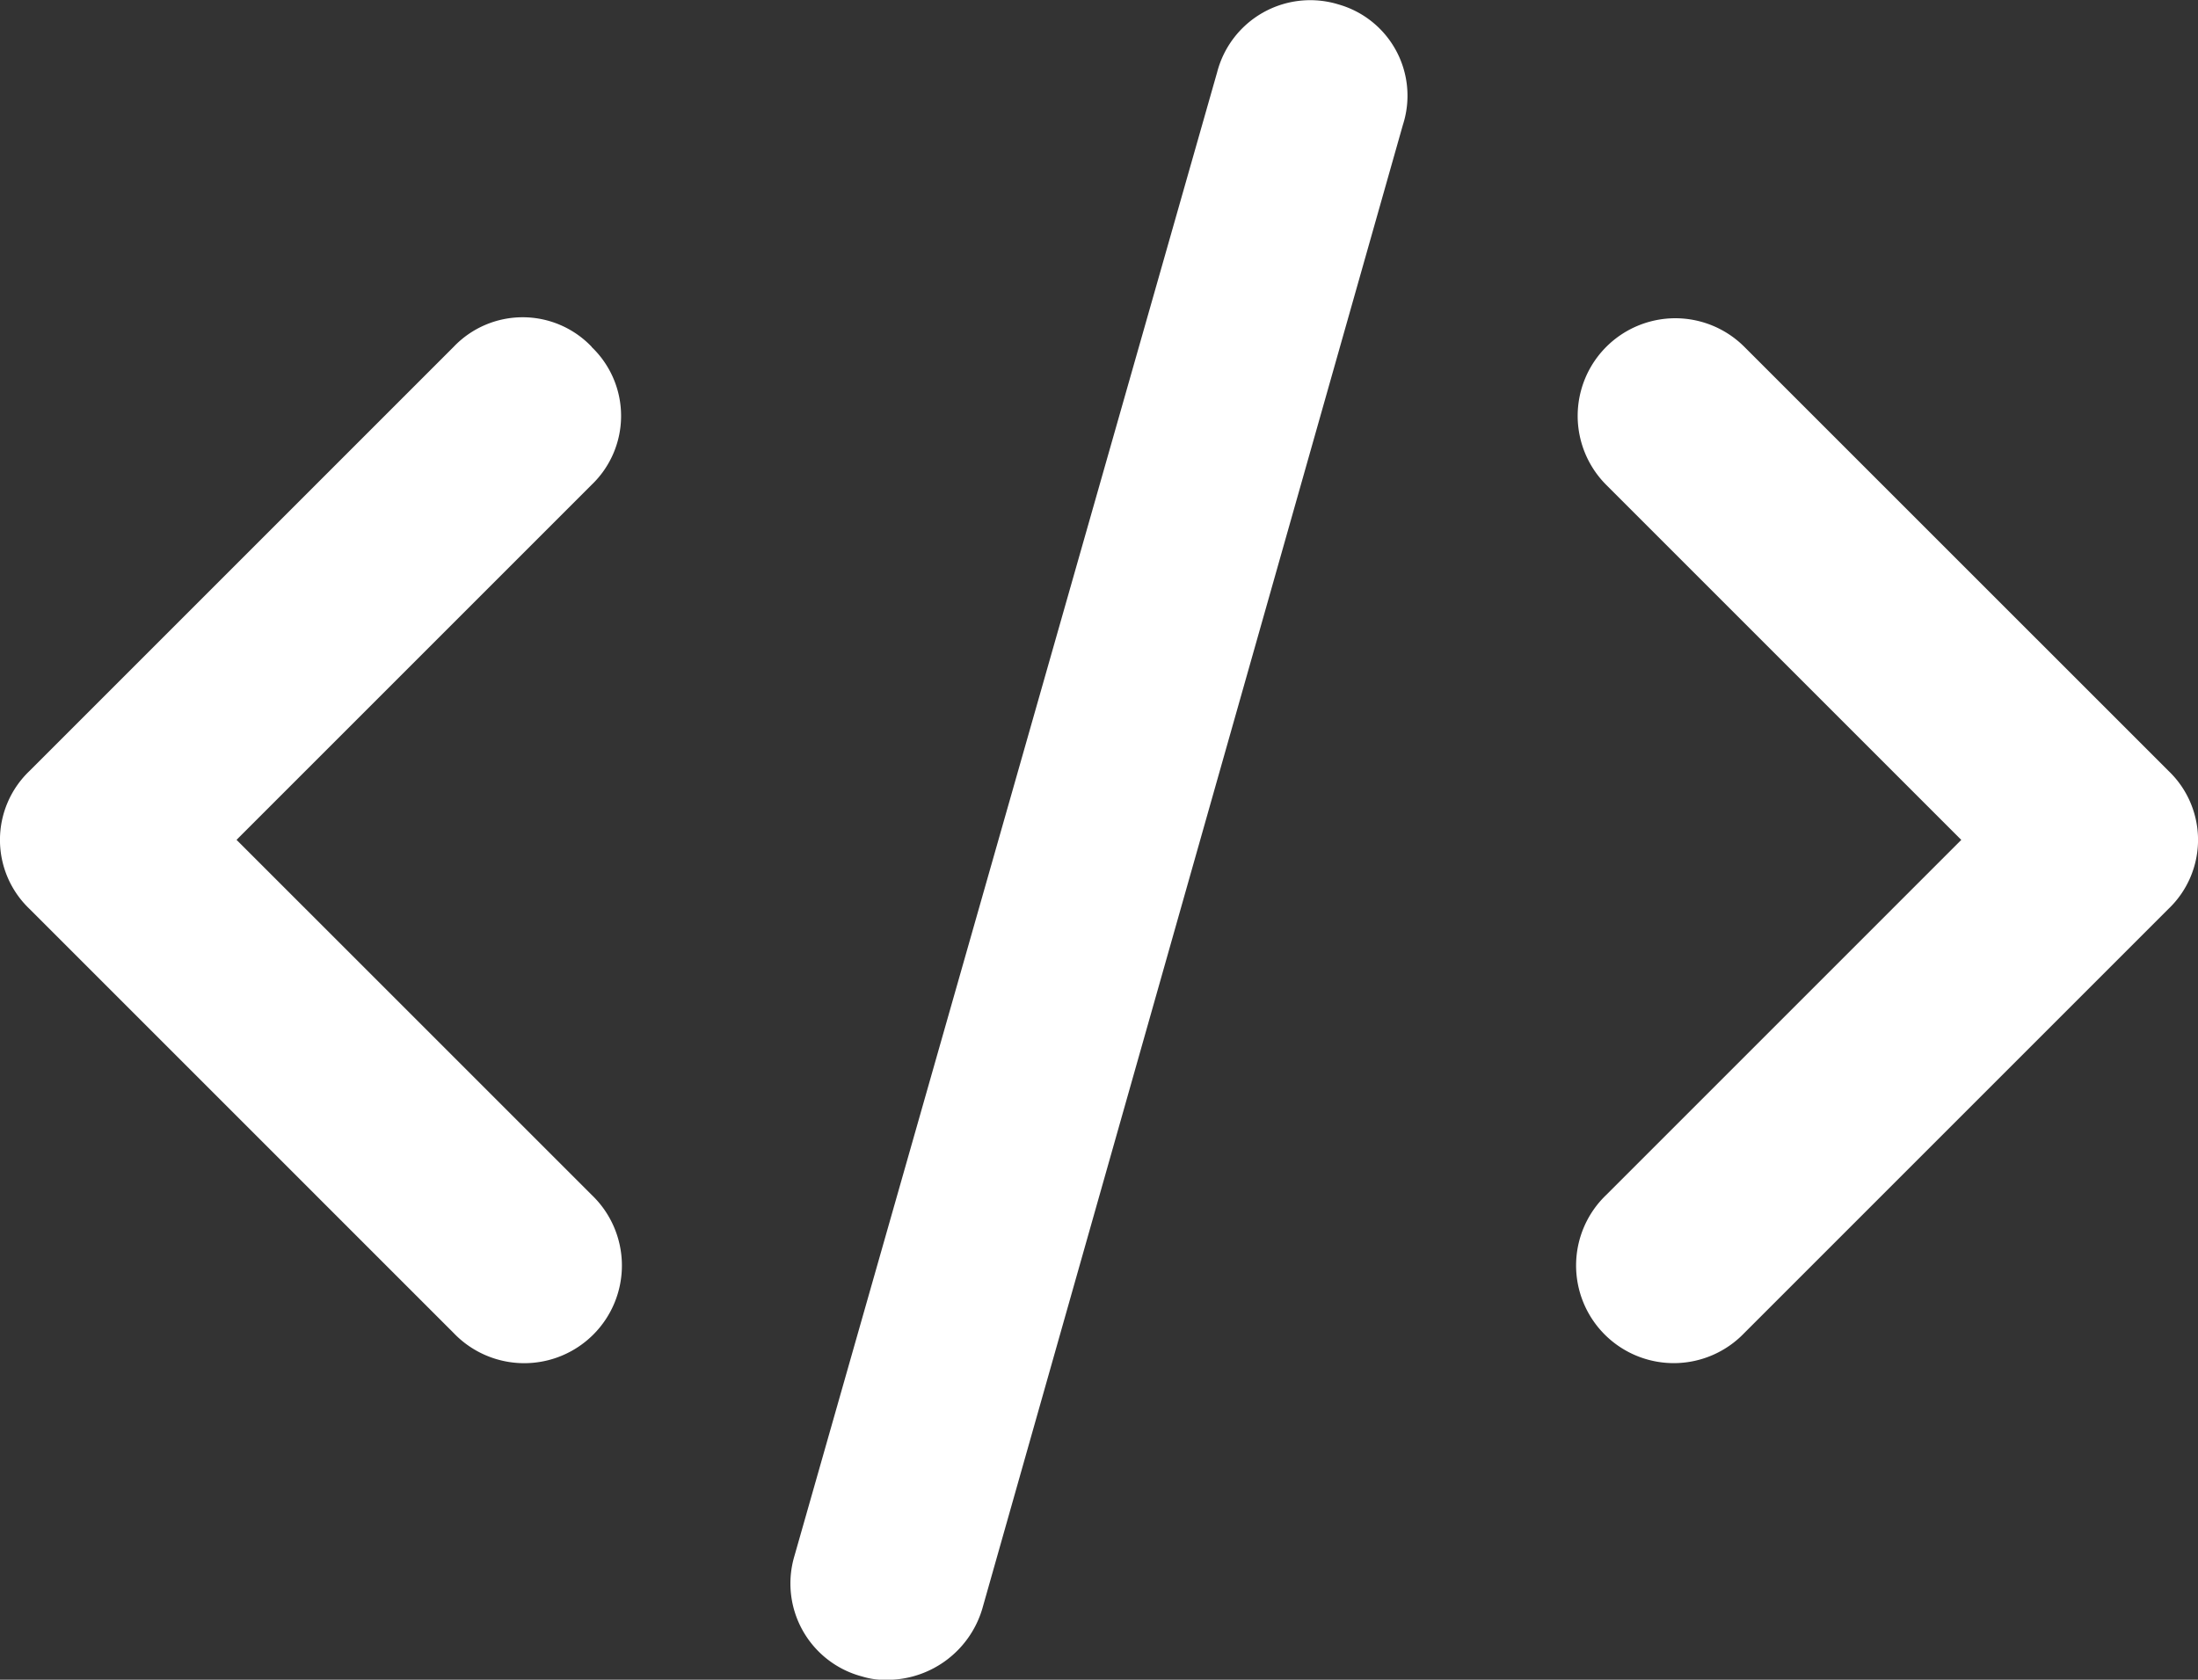
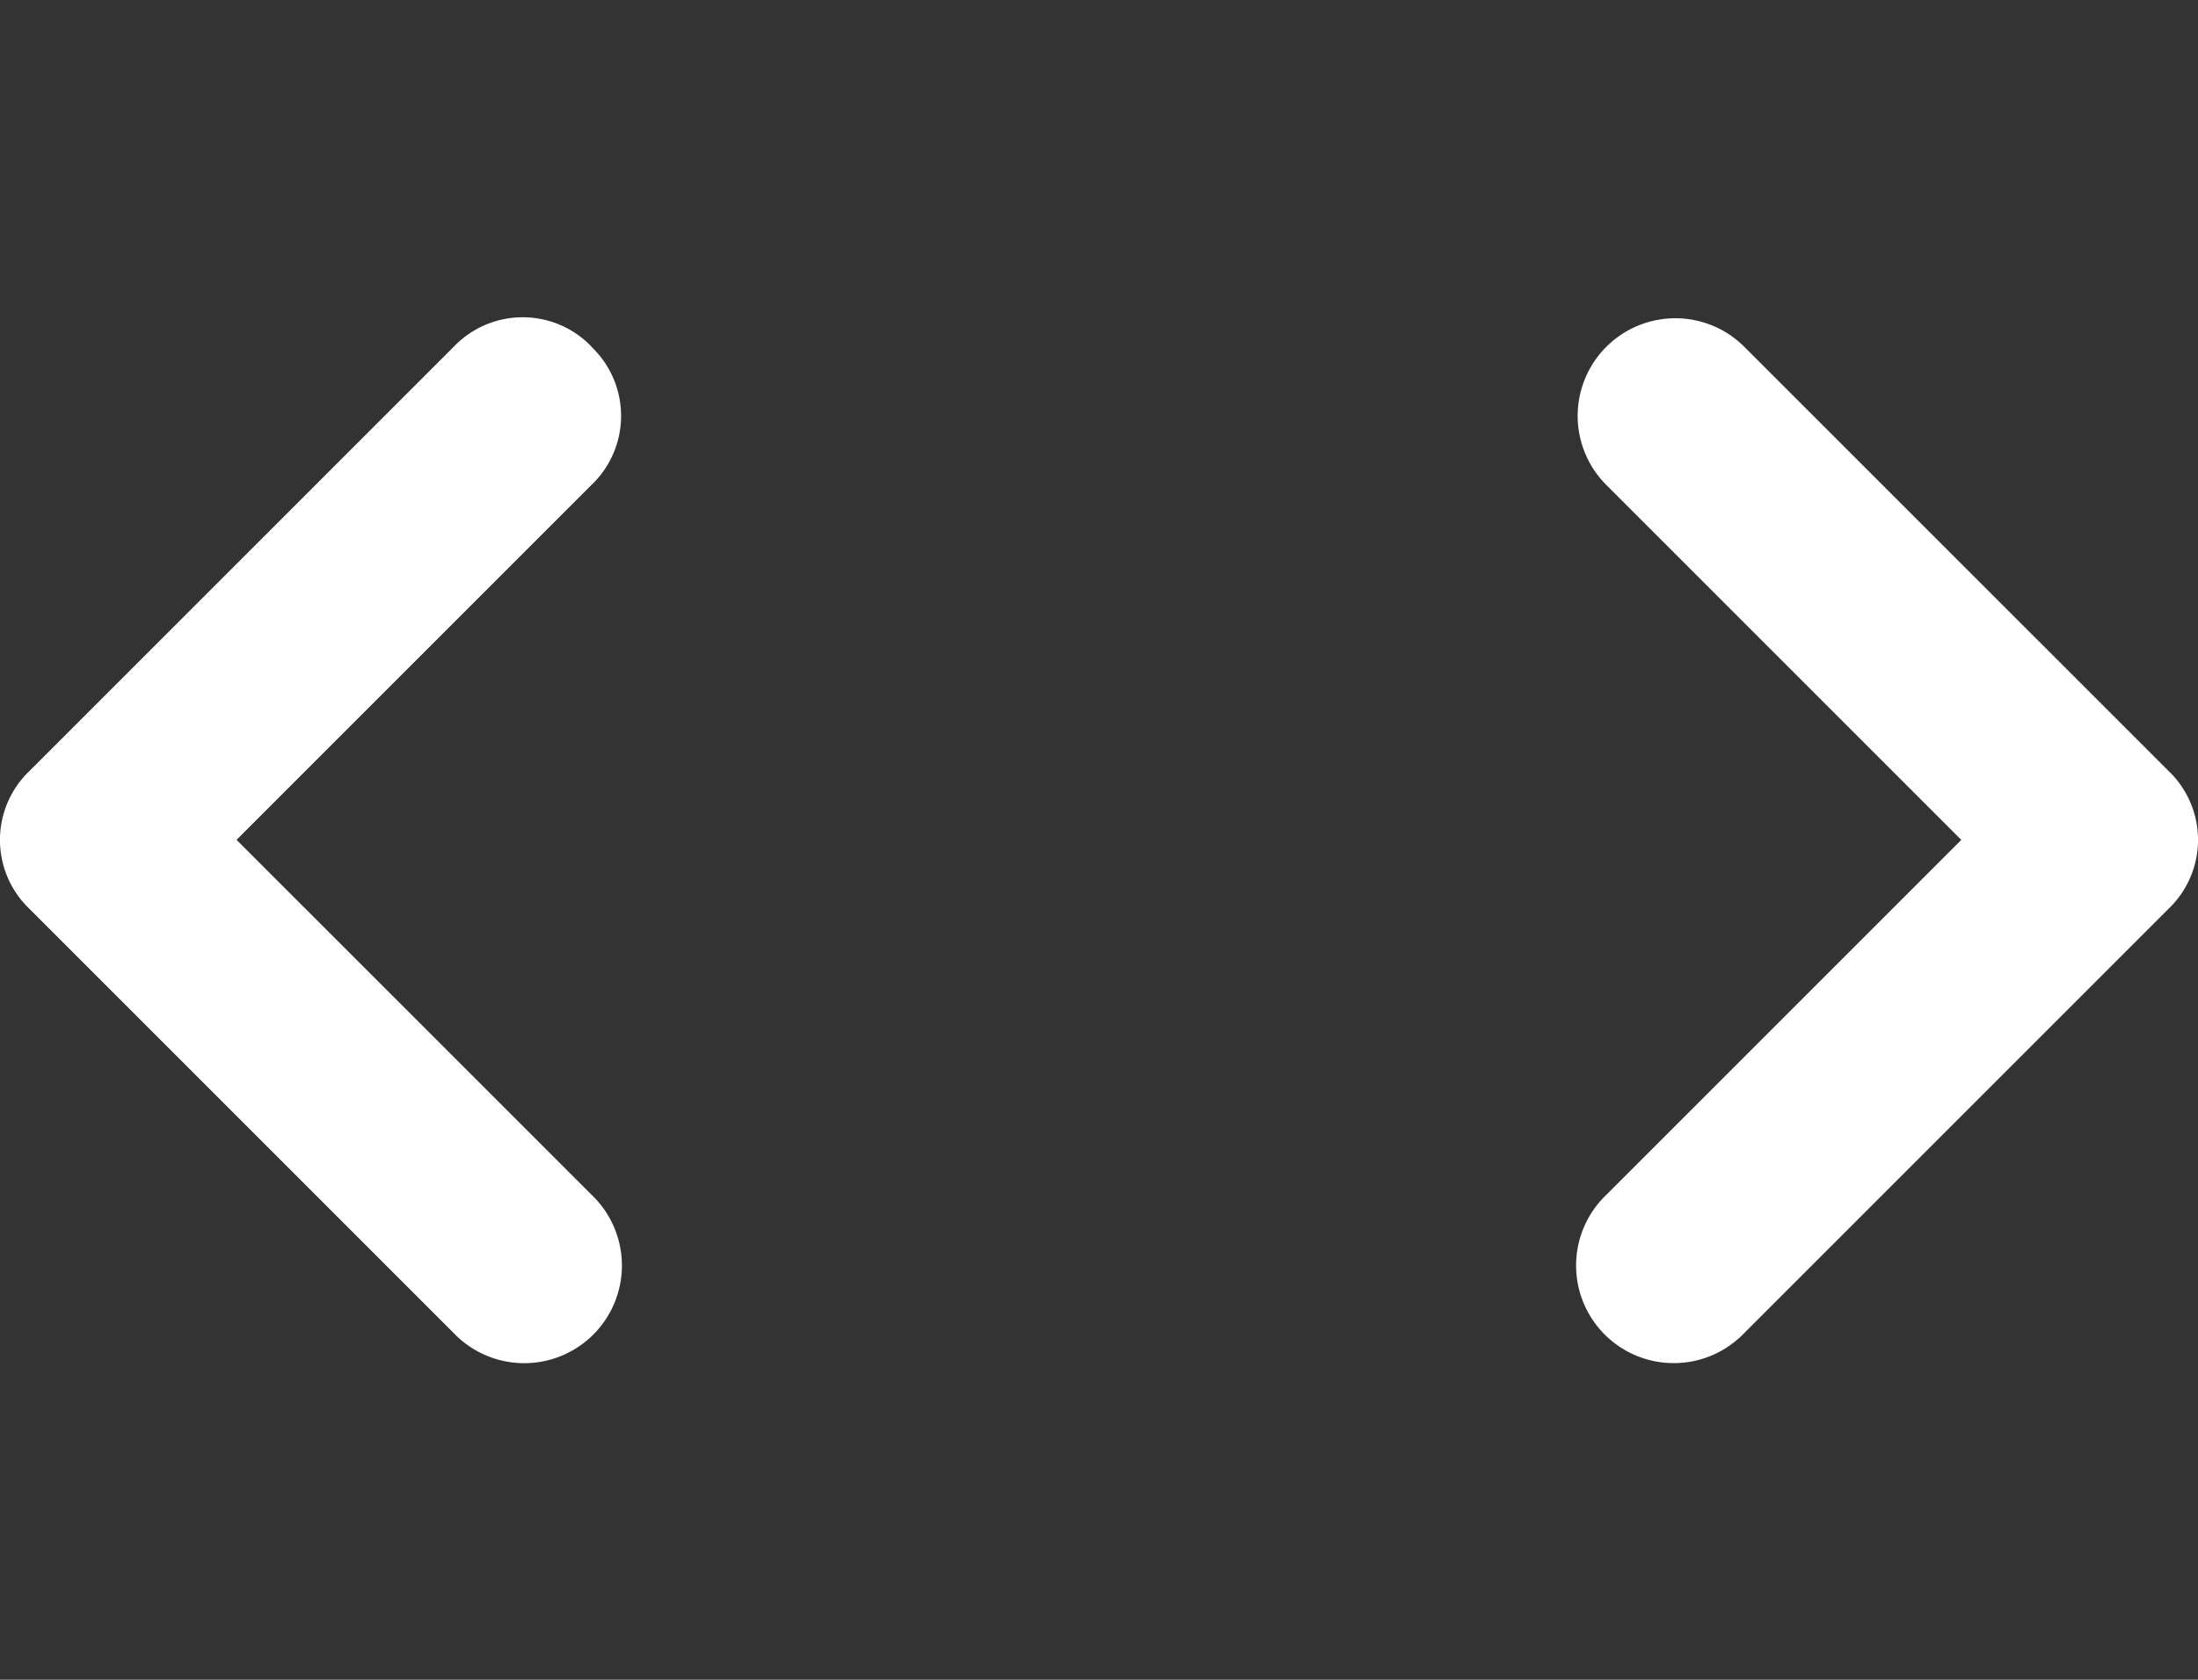
<svg xmlns="http://www.w3.org/2000/svg" width="38.665" height="29.55" viewBox="0 0 38.665 29.55">
  <rect x="0" y="0" width="38.665" height="29.55" fill="#333333" stroke="none" />
  <g id="Group_103512" data-name="Group 103512" transform="translate(-430 -8156.032)">
    <path id="Path_1812" data-name="Path 1812" d="M477.2,187.776a1.717,1.717,0,1,0-2.429,2.429l6.245,6.245-6.245,6.245a1.718,1.718,0,1,0,2.429,2.429l7.46-7.46a1.677,1.677,0,0,0,0-2.429Z" transform="translate(-16.515 7974.358)" fill="#fff" />
-     <path id="Path_1813" data-name="Path 1813" d="M293.478,73.965a1.192,1.192,0,0,0-1.5.849l-7.438,26.11a1.192,1.192,0,0,0,.849,1.5.893.893,0,0,0,.323.04,1.25,1.25,0,0,0,1.172-.889l7.4-26.11a1.169,1.169,0,0,0-.808-1.5Z" transform="translate(159.915 8082.621)" fill="#fff" stroke="#fff" stroke-width="1" />
    <path id="Path_1814" data-name="Path 1814" d="M125.909,187.771a1.677,1.677,0,0,0-2.429,0l-7.46,7.46a1.677,1.677,0,0,0,0,2.429l7.46,7.46a1.718,1.718,0,1,0,2.429-2.429l-6.248-6.247,6.245-6.245a1.677,1.677,0,0,0,0-2.427Z" transform="translate(314.5 7974.363)" fill="#fff" />
  </g>
</svg>